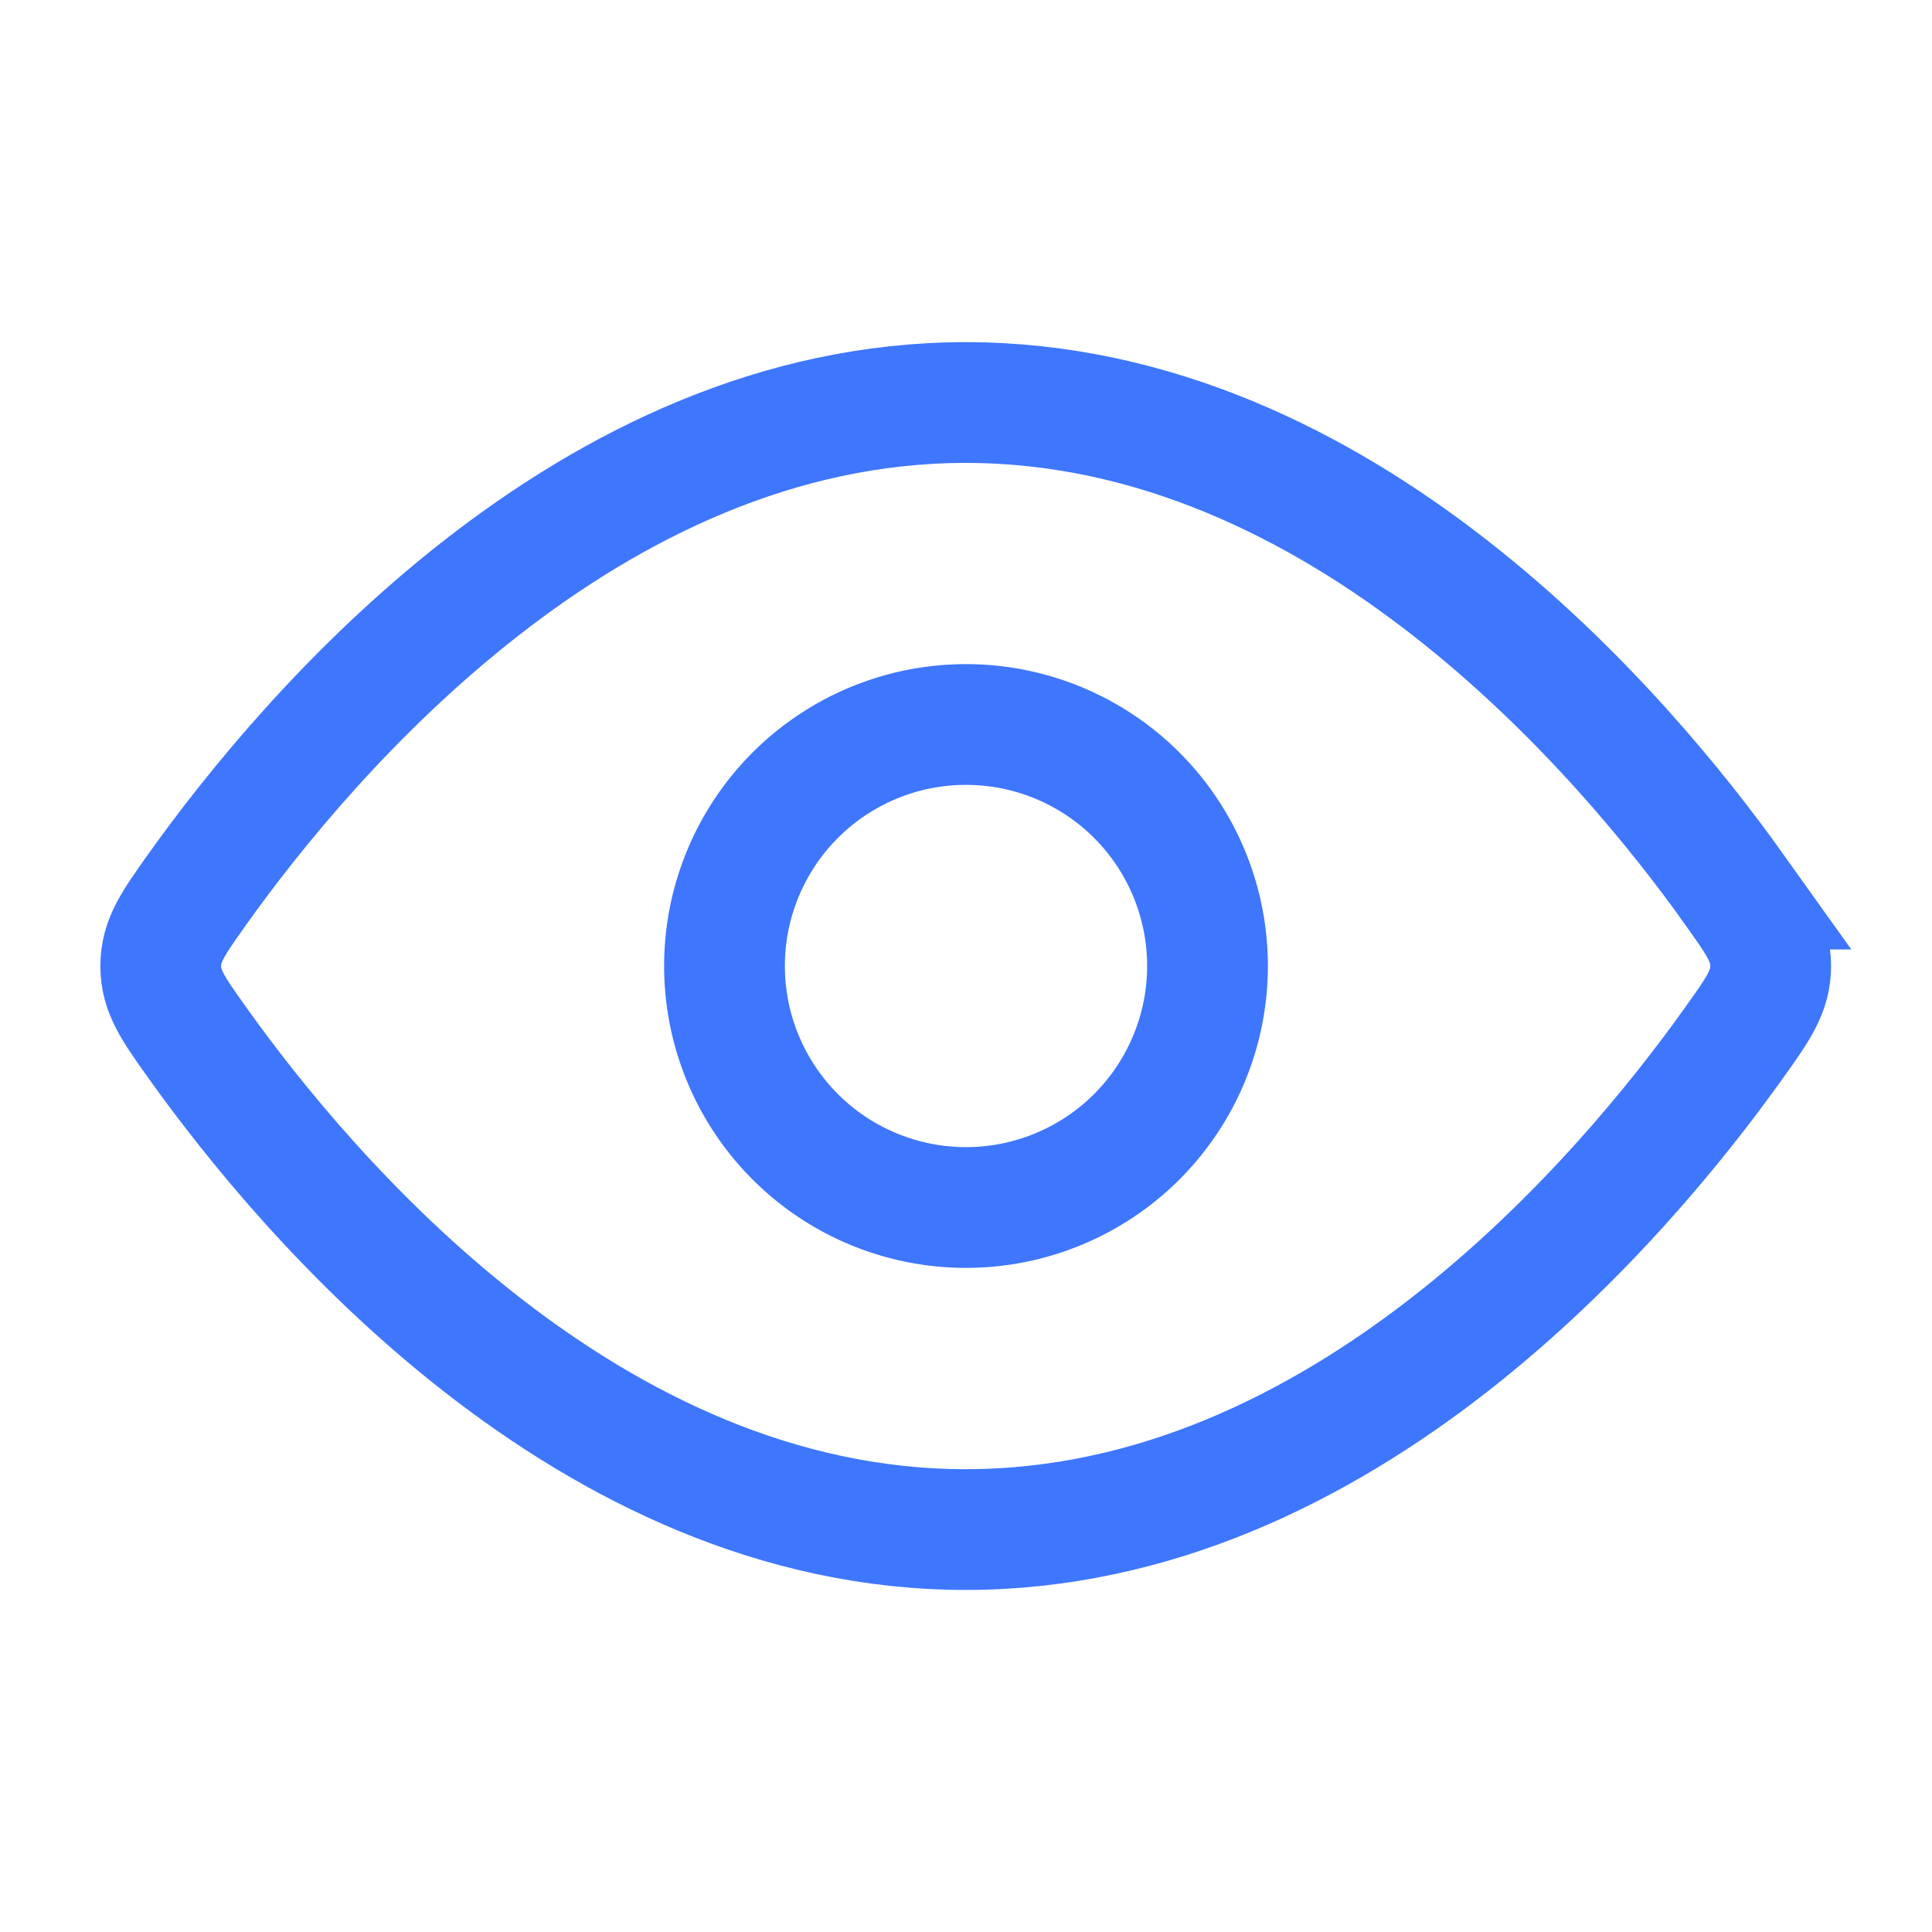
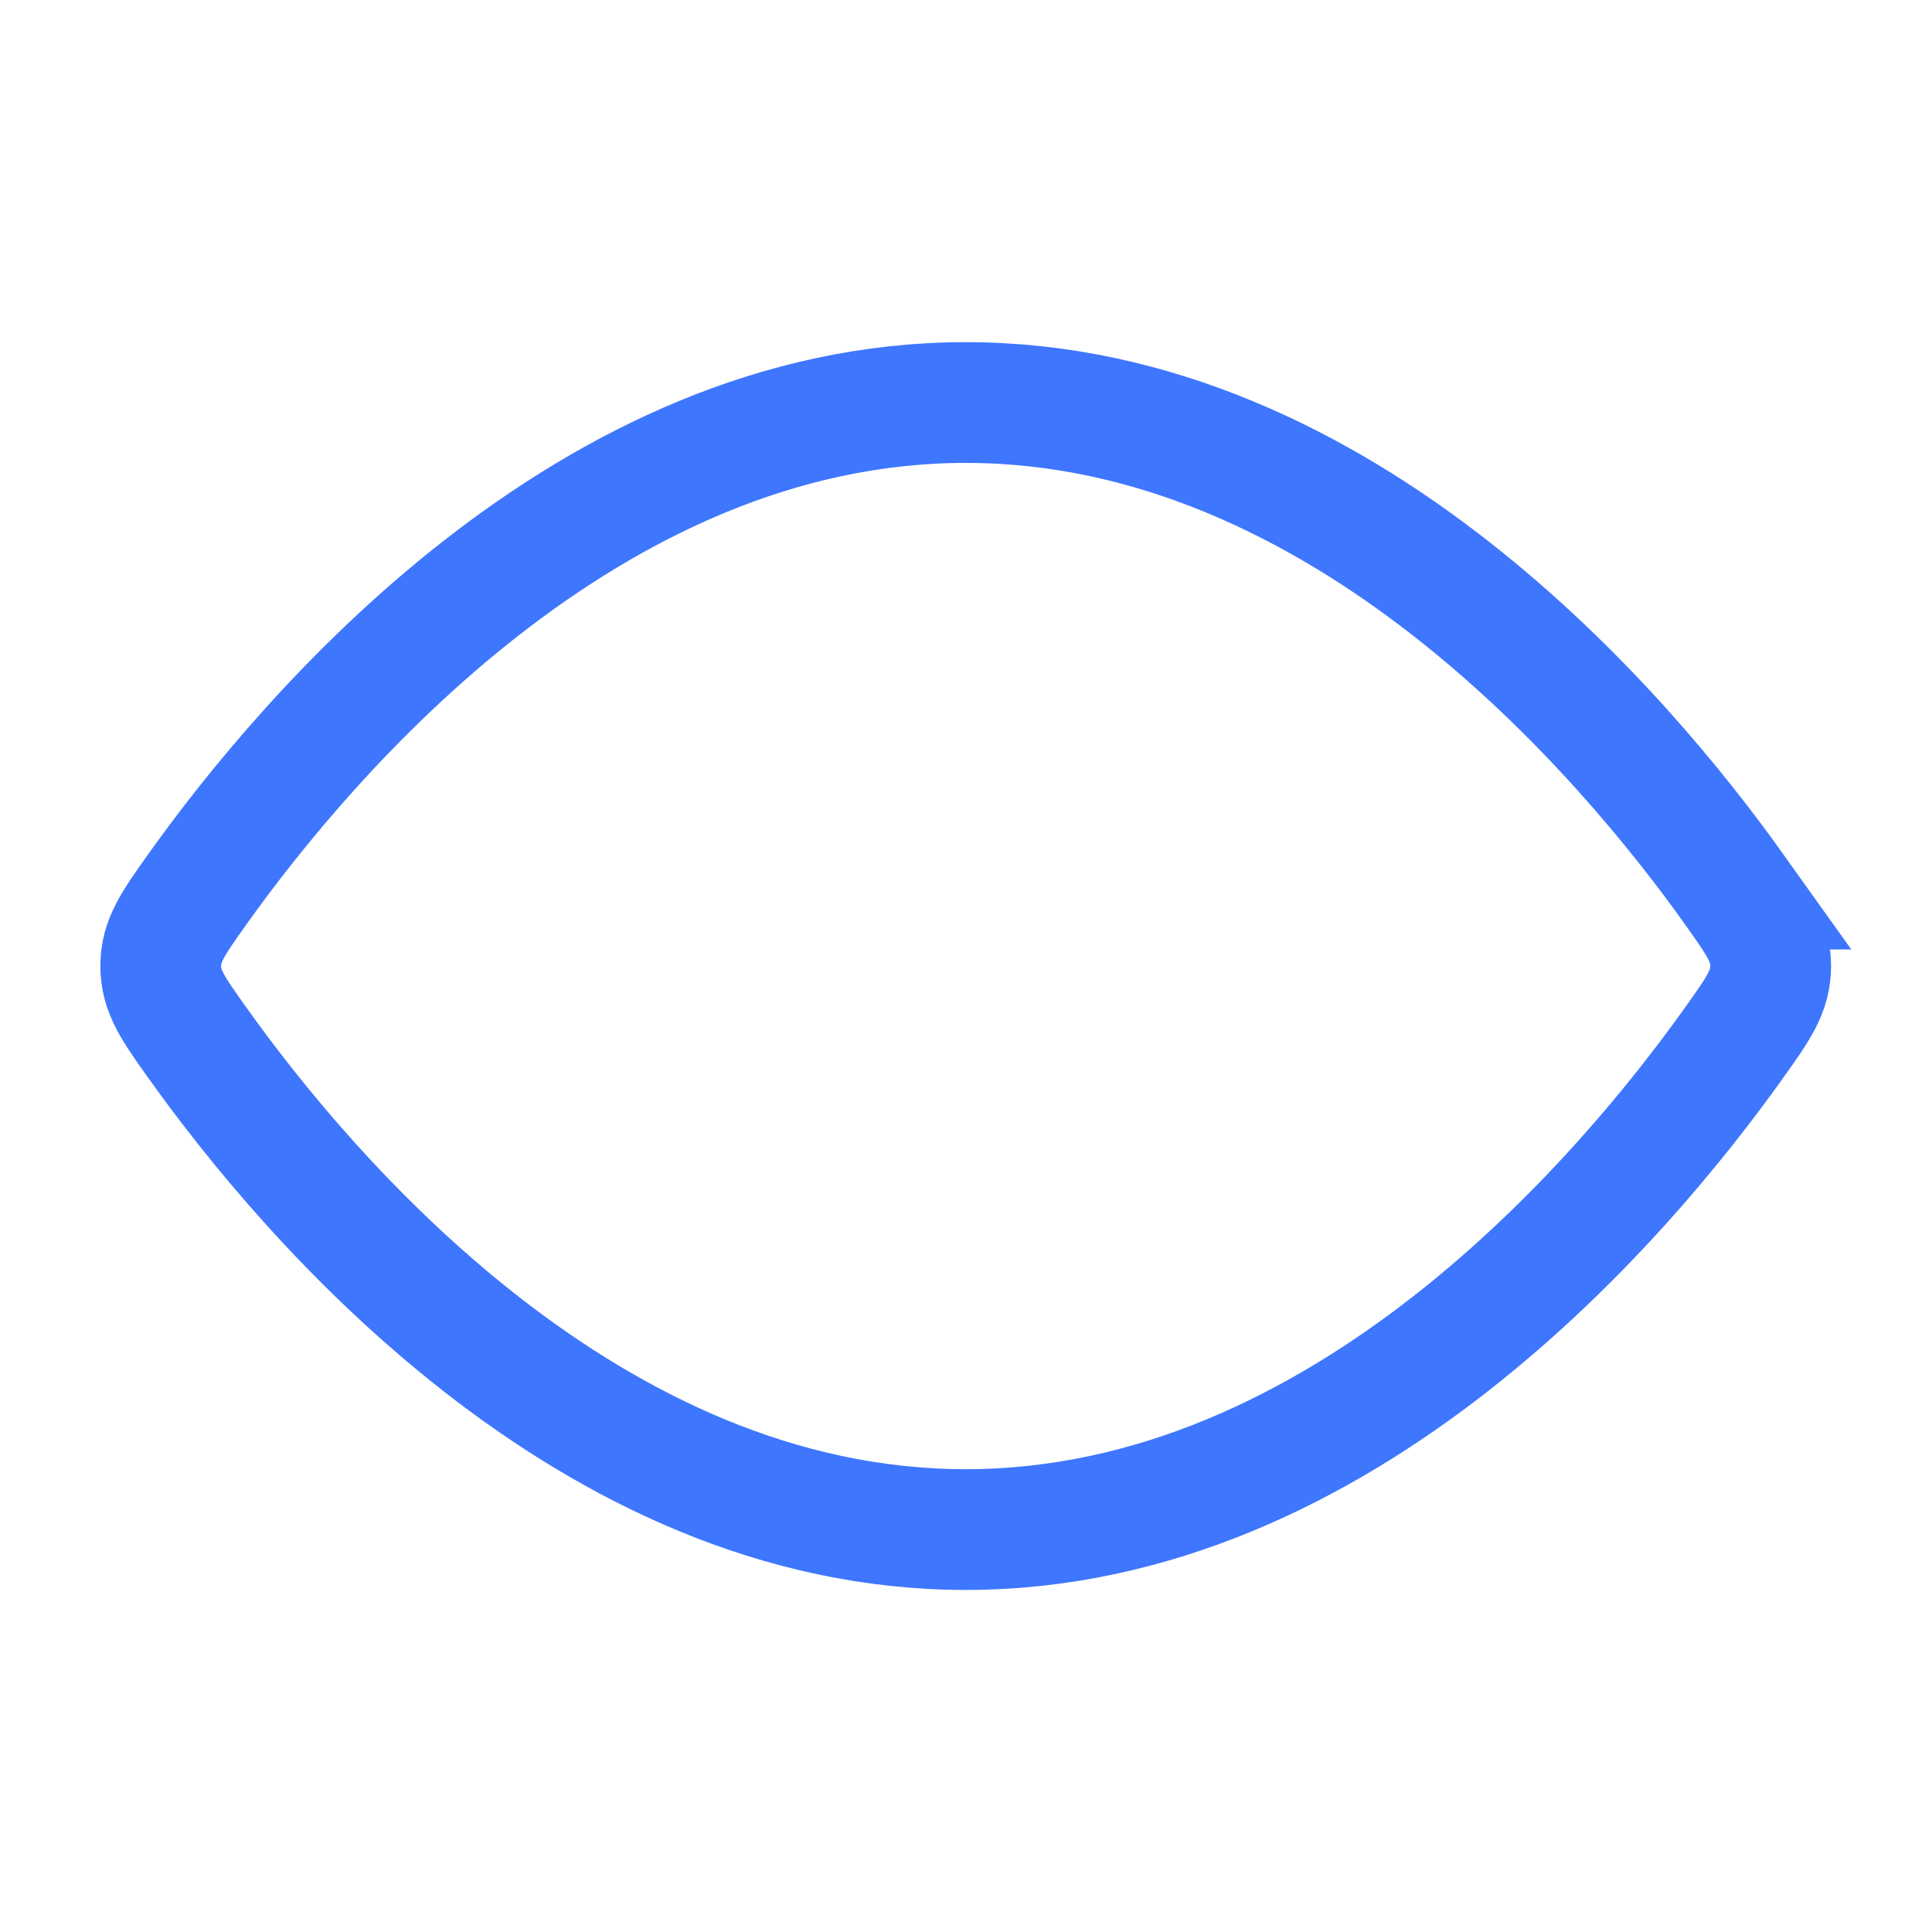
<svg xmlns="http://www.w3.org/2000/svg" width="20" height="20" fill="none">
  <path stroke="#3E76FE" stroke-width="1.25" d="M17.95 9.204c.254.356.38.533.38.796s-.126.44-.38.796c-1.138 1.597-4.045 5.038-7.953 5.038-3.907 0-6.815-3.441-7.953-5.038-.253-.355-.38-.533-.38-.796s.127-.44.38-.796C3.182 7.608 6.09 4.167 9.997 4.167c3.908 0 6.815 3.441 7.954 5.037Z" />
-   <path stroke="#3E76FE" stroke-width="1.25" d="M12.5 10a2.5 2.5 0 1 0-5 0 2.5 2.5 0 0 0 5 0Z" />
</svg>